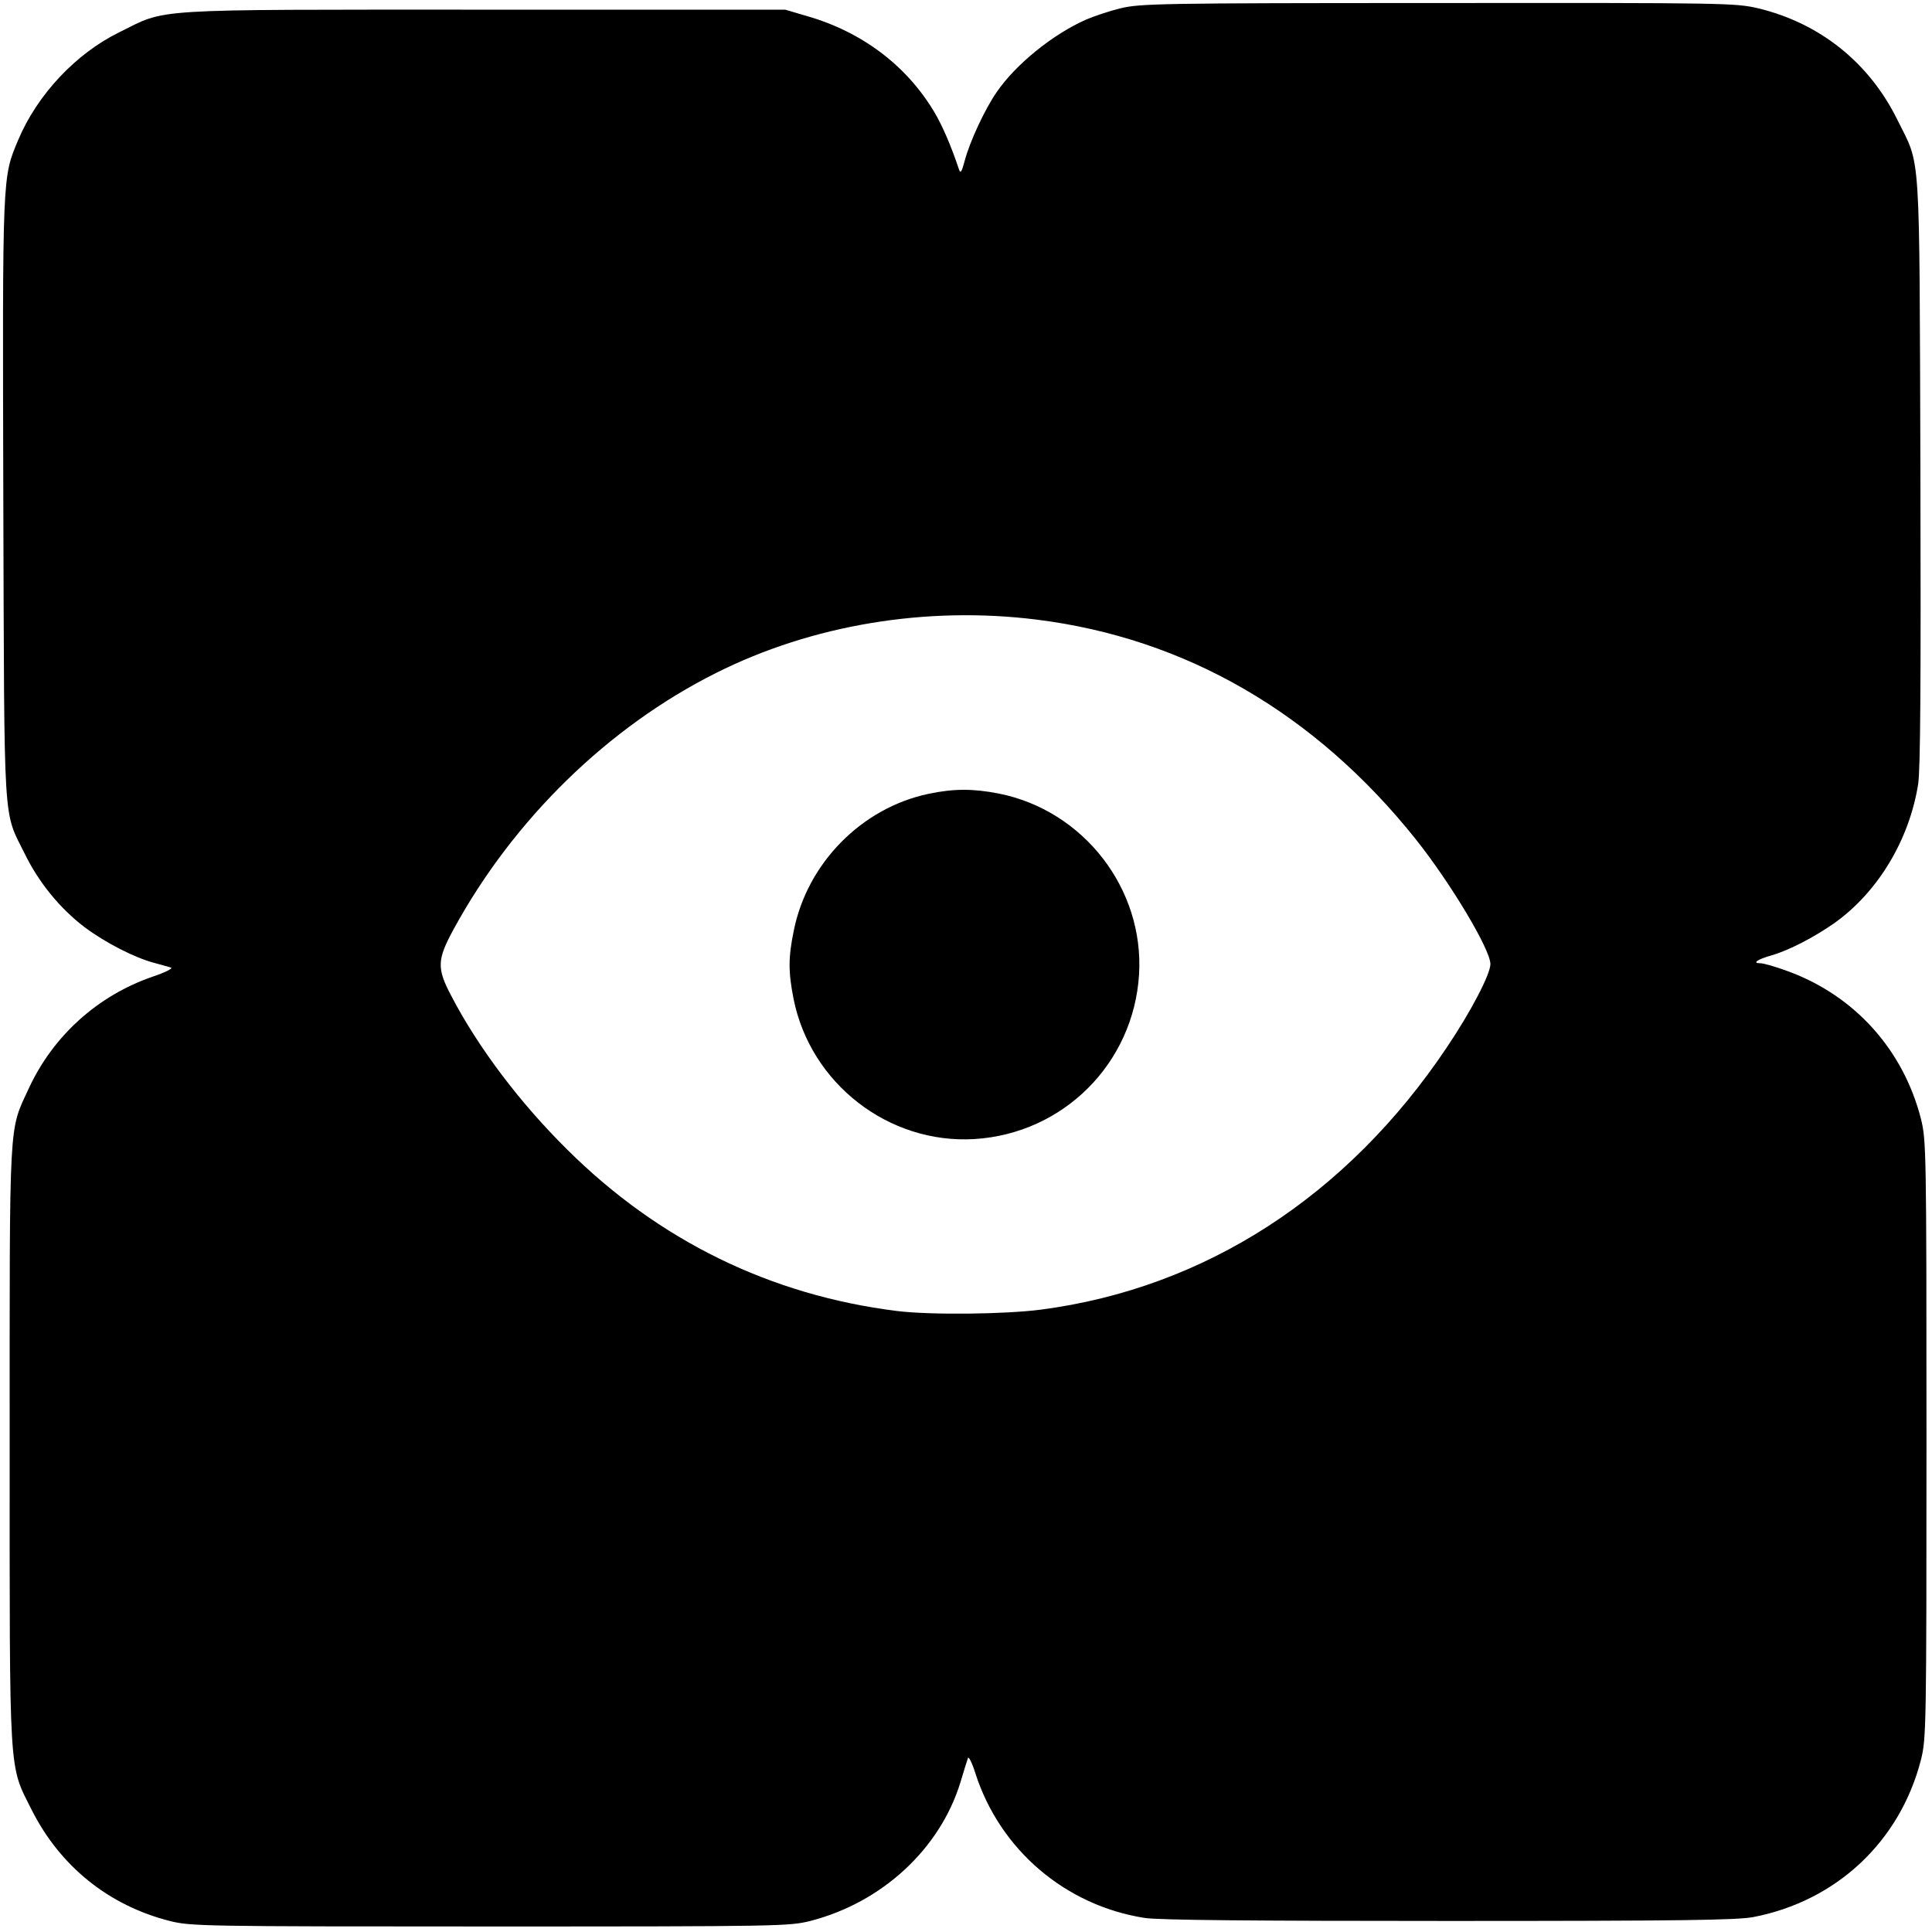
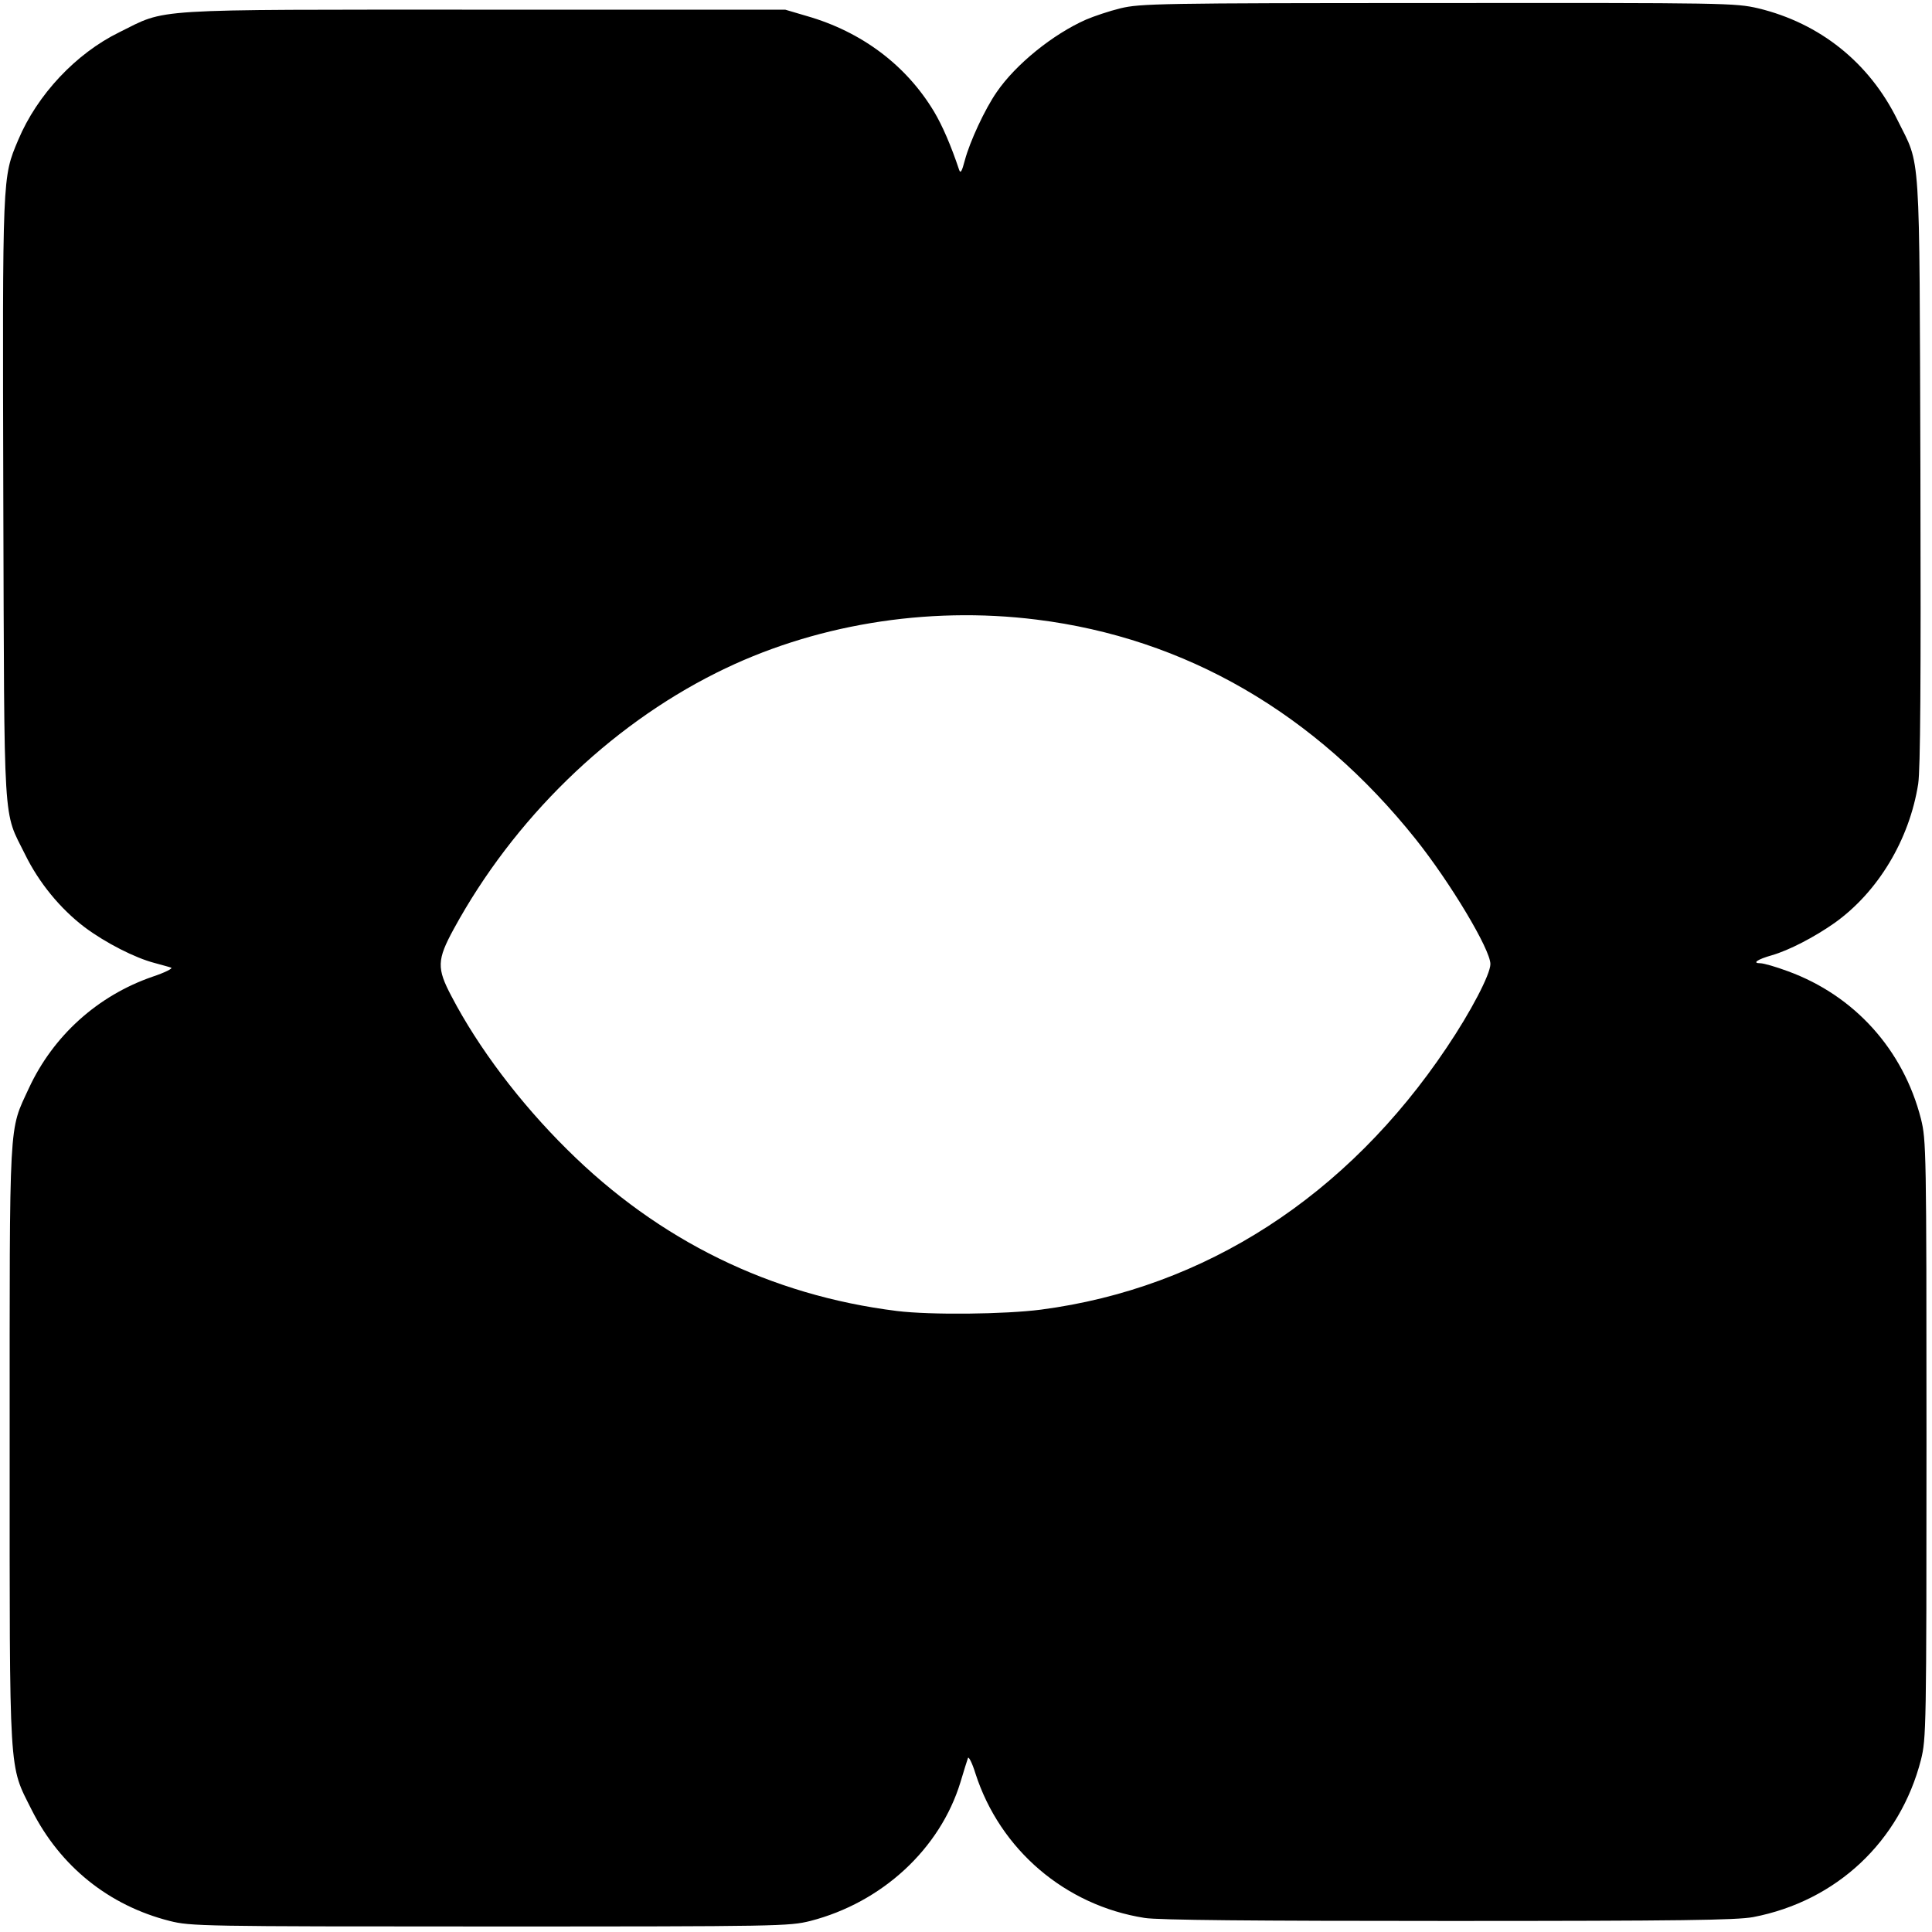
<svg xmlns="http://www.w3.org/2000/svg" version="1.0" width="700pt" height="700pt" viewBox="0 0 700 700" preserveAspectRatio="xMidYMid meet">
  <g transform="translate(0,700) scale(0.1,-0.1)" fill="#000000" stroke="none">
-     <path d="M4060 6970 c-41 -10 -97 -29 -125 -41 -120 -53 -255 -162 -324 -263 -43 -62 -97 -179 -115 -246 -11 -42 -16 -50 -21 -35 -29 87 -61 161 -91 211 -101 168 -262 289 -461 346 l-78 23 -1090 0 c-1233 0 -1147 5 -1323 -82 -157 -77 -297 -226 -366 -390 -58 -138 -57 -119 -54 -1303 4 -1216 -2 -1122 79 -1286 50 -102 127 -196 215 -263 76 -57 184 -112 254 -130 25 -7 52 -14 60 -17 7 -3 -23 -18 -68 -33 -199 -69 -359 -214 -447 -403 -74 -161 -70 -88 -70 -1293 0 -1222 -4 -1155 80 -1323 103 -204 279 -346 500 -402 76 -19 112 -20 1160 -20 1053 0 1084 1 1161 20 260 67 470 261 544 503 12 40 24 79 27 87 2 8 15 -16 27 -55 89 -277 326 -479 613 -524 49 -8 395 -11 1102 -11 844 0 1042 3 1103 14 302 58 532 274 608 570 19 77 20 109 20 1161 0 1052 -1 1084 -20 1161 -64 251 -241 447 -482 535 -43 16 -88 29 -100 29 -31 0 -11 14 42 29 62 18 153 65 227 117 157 112 271 301 303 504 8 55 10 360 8 1135 -4 1193 2 1098 -83 1270 -102 208 -281 351 -505 405 -83 19 -113 20 -1160 19 -1013 0 -1079 -2 -1150 -19z m-304 -2215 c539 -67 1009 -339 1373 -795 126 -158 271 -400 271 -453 0 -37 -71 -173 -158 -302 -361 -539 -876 -872 -1470 -950 -131 -17 -400 -20 -522 -5 -458 57 -863 255 -1195 585 -171 169 -322 369 -419 555 -54 102 -53 132 8 244 217 398 561 733 951 928 347 174 761 243 1161 193z" />
-     <path d="M3365 4124 c-243 -51 -440 -251 -489 -496 -20 -97 -20 -149 -1 -246 61 -308 345 -528 656 -509 322 20 576 274 596 596 19 311 -201 595 -509 656 -94 18 -161 18 -253 -1z" />
+     <path d="M4060 6970 c-41 -10 -97 -29 -125 -41 -120 -53 -255 -162 -324 -263 -43 -62 -97 -179 -115 -246 -11 -42 -16 -50 -21 -35 -29 87 -61 161 -91 211 -101 168 -262 289 -461 346 l-78 23 -1090 0 c-1233 0 -1147 5 -1323 -82 -157 -77 -297 -226 -366 -390 -58 -138 -57 -119 -54 -1303 4 -1216 -2 -1122 79 -1286 50 -102 127 -196 215 -263 76 -57 184 -112 254 -130 25 -7 52 -14 60 -17 7 -3 -23 -18 -68 -33 -199 -69 -359 -214 -447 -403 -74 -161 -70 -88 -70 -1293 0 -1222 -4 -1155 80 -1323 103 -204 279 -346 500 -402 76 -19 112 -20 1160 -20 1053 0 1084 1 1161 20 260 67 470 261 544 503 12 40 24 79 27 87 2 8 15 -16 27 -55 89 -277 326 -479 613 -524 49 -8 395 -11 1102 -11 844 0 1042 3 1103 14 302 58 532 274 608 570 19 77 20 109 20 1161 0 1052 -1 1084 -20 1161 -64 251 -241 447 -482 535 -43 16 -88 29 -100 29 -31 0 -11 14 42 29 62 18 153 65 227 117 157 112 271 301 303 504 8 55 10 360 8 1135 -4 1193 2 1098 -83 1270 -102 208 -281 351 -505 405 -83 19 -113 20 -1160 19 -1013 0 -1079 -2 -1150 -19z m-304 -2215 c539 -67 1009 -339 1373 -795 126 -158 271 -400 271 -453 0 -37 -71 -173 -158 -302 -361 -539 -876 -872 -1470 -950 -131 -17 -400 -20 -522 -5 -458 57 -863 255 -1195 585 -171 169 -322 369 -419 555 -54 102 -53 132 8 244 217 398 561 733 951 928 347 174 761 243 1161 193" />
  </g>
</svg>